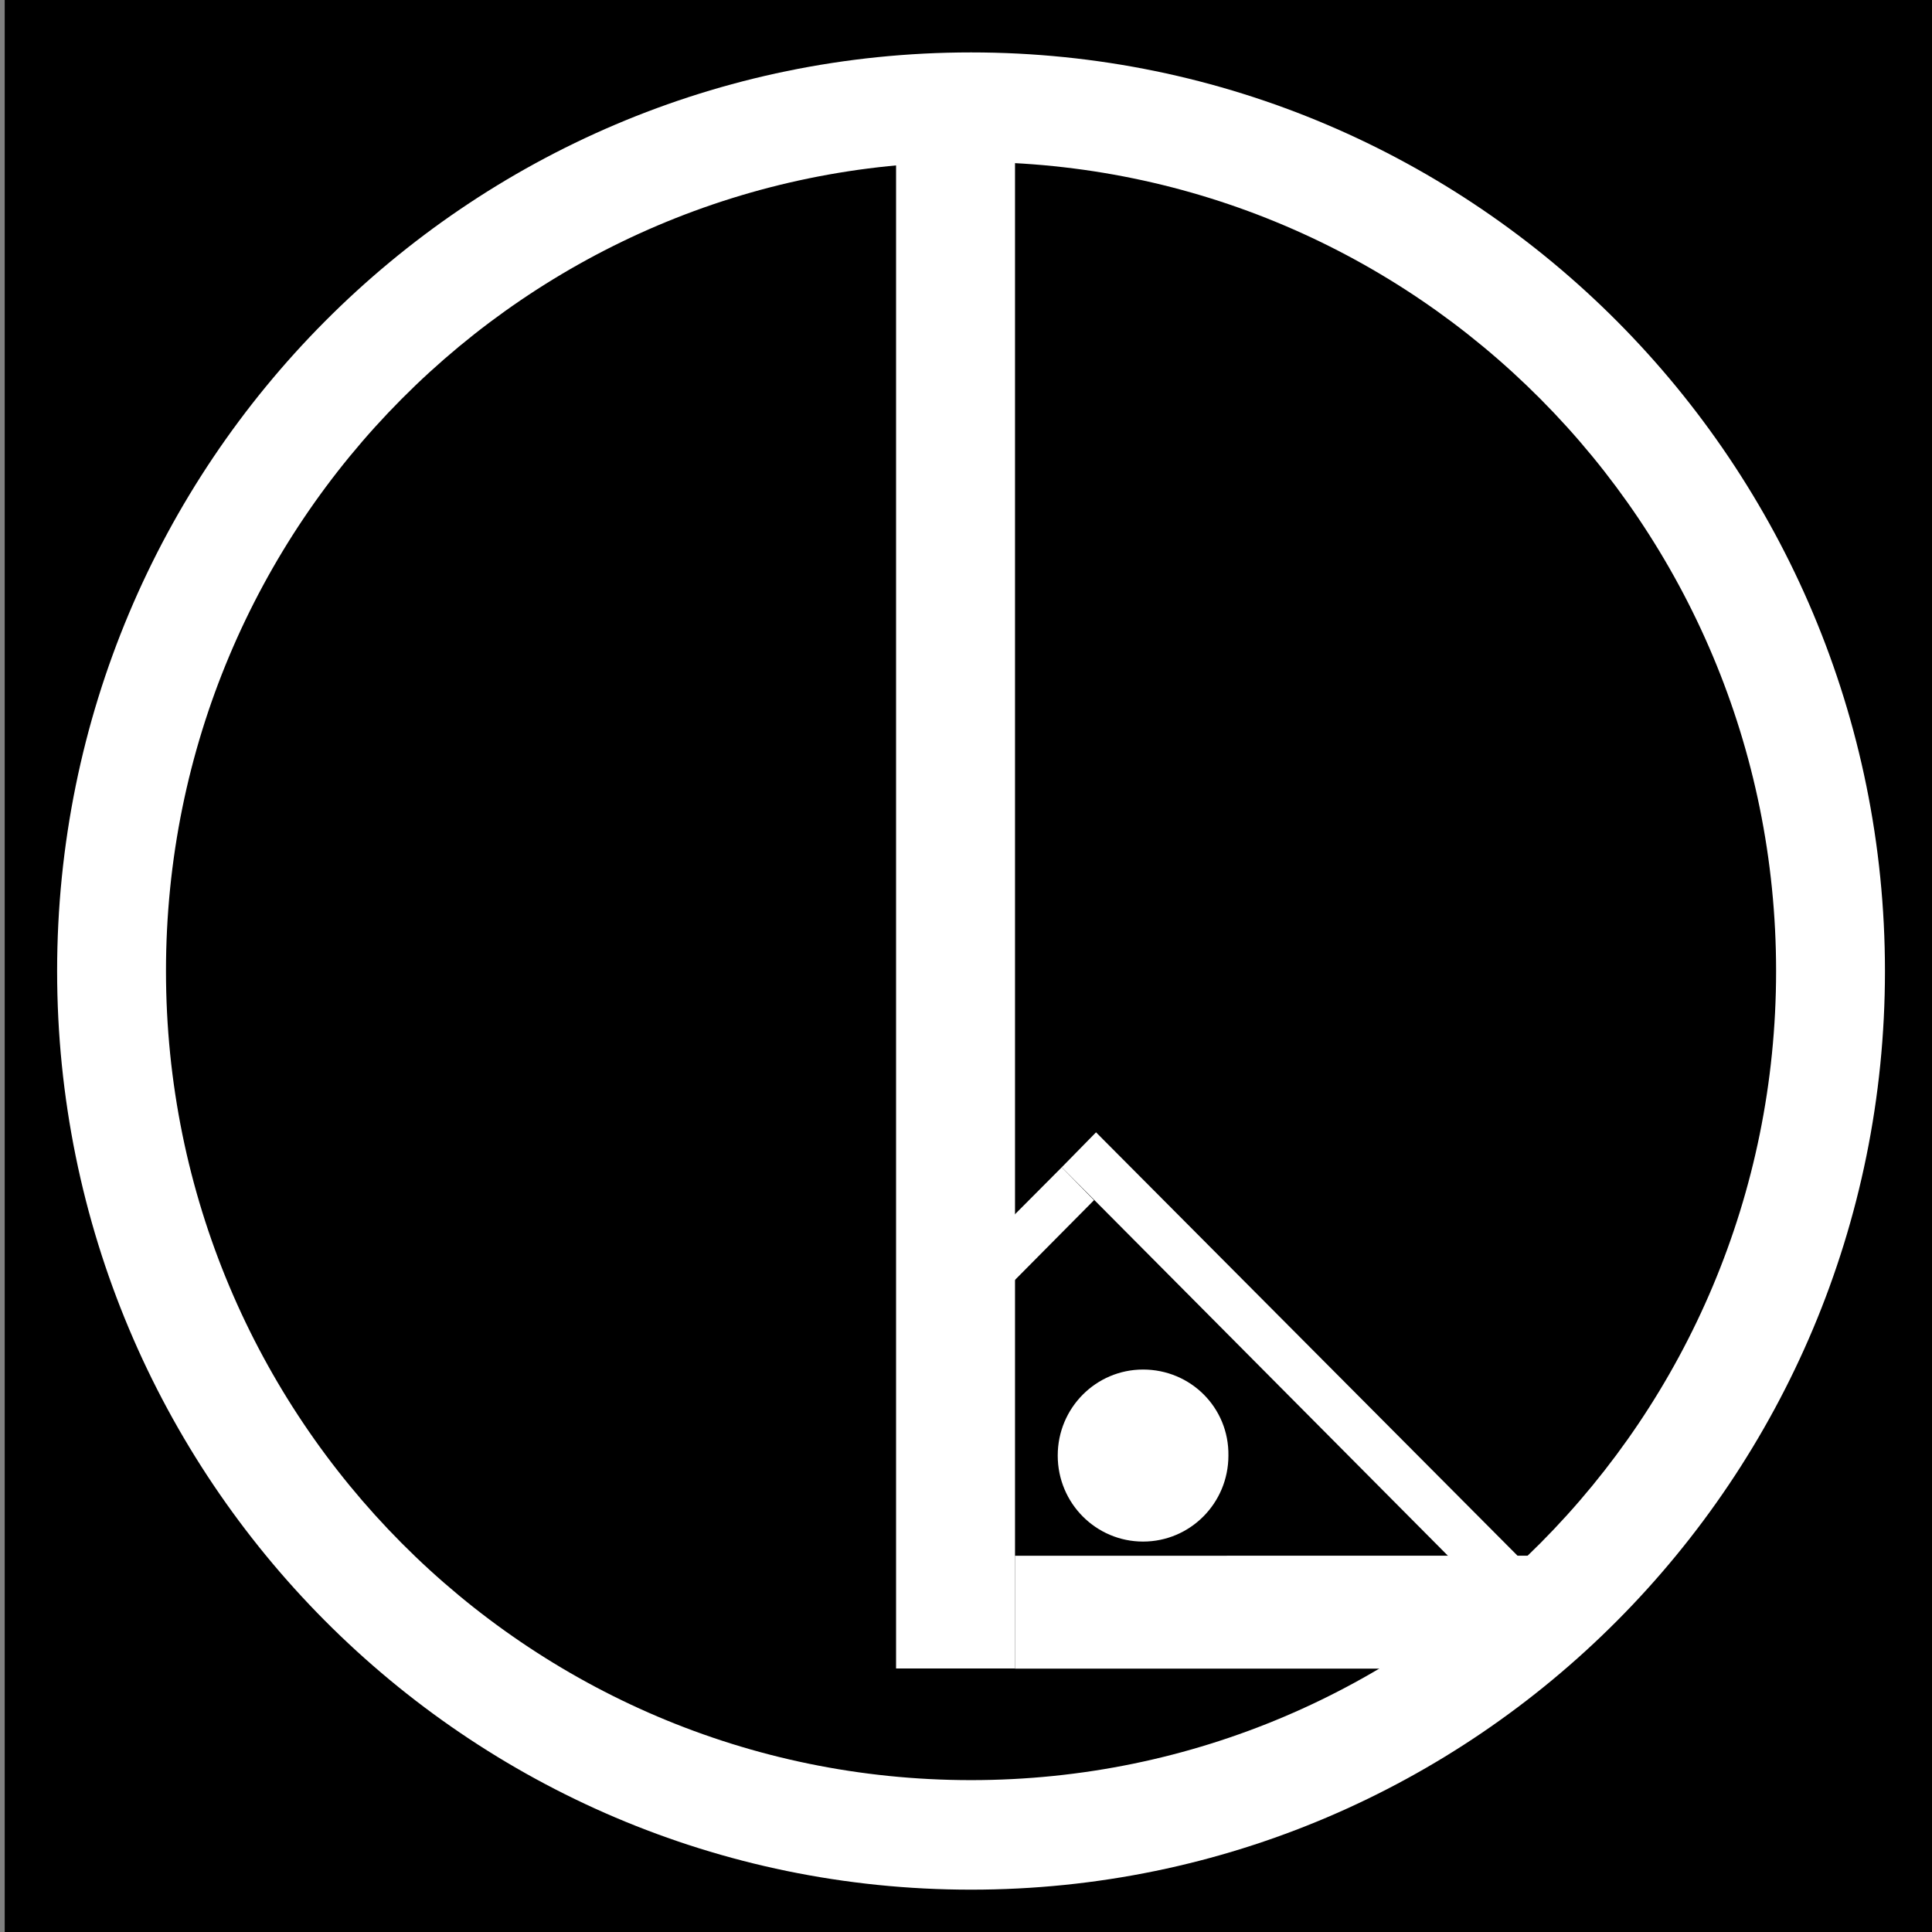
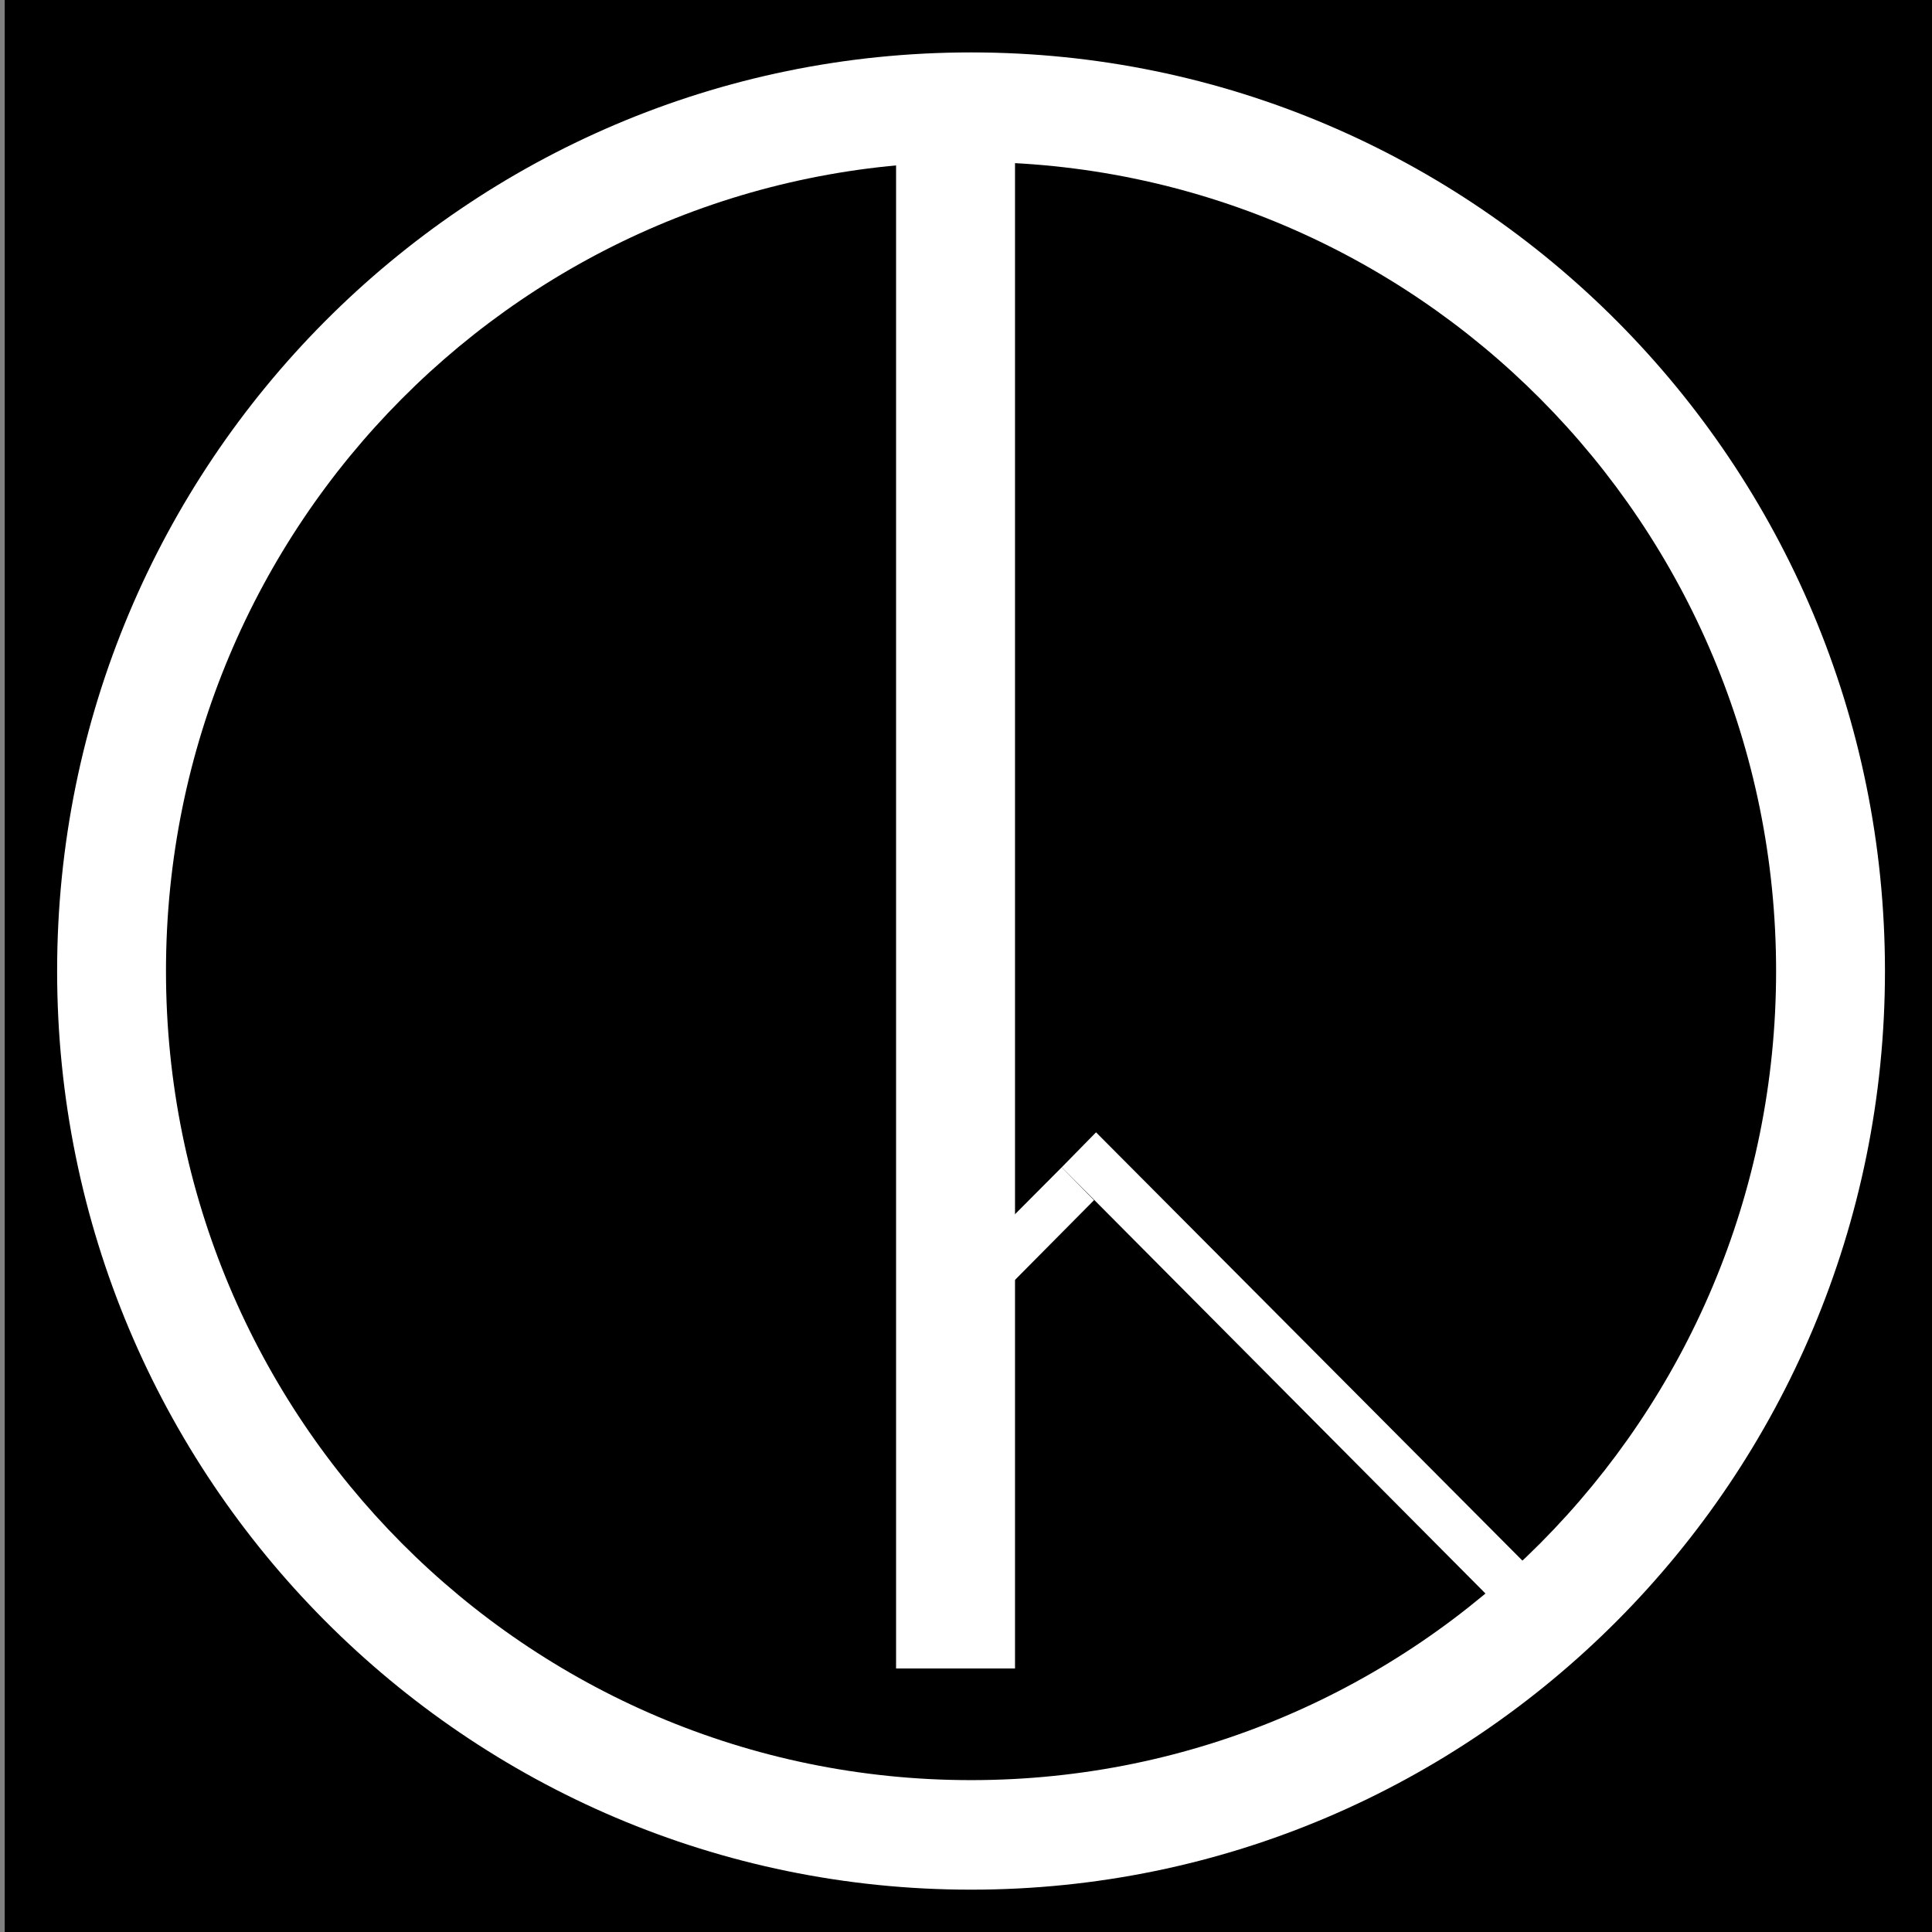
<svg xmlns="http://www.w3.org/2000/svg" version="1.1" id="Layer_1" x="0px" y="0px" viewBox="0 0 287.5 287.5" style="enable-background:new 0 0 287.5 287.5;" xml:space="preserve">
  <rect x="0" y="0" width="287.5" height="287.5" fill="#808080" stroke="none" />
  <style type="text/css">
	.st0{fill:#FFFFFF;}
</style>
  <rect x="0.7" width="287.5" height="287.5" />
  <g>
-     <path class="st0" d="M170.1,203.8c-7,0-12.7,5.7-12.7,12.8c0,7.1,5.7,12.8,12.7,12.8c7,0,12.7-5.7,12.7-12.8   C182.9,209.5,177.2,203.8,170.1,203.8z" />
    <path class="st0" d="M144.5,7.8C69.4,7.8,8.5,69,8.5,144.5c0,75.5,60.9,136.7,136,136.7c75.1,0,136-61.2,136-136.7   C280.5,69,219.6,7.8,144.5,7.8z M144.5,264.9c-66.2,0-119.8-53.9-119.8-120.4C24.7,78,78.3,24.1,144.5,24.1   c66.2,0,119.8,53.9,119.8,120.4C264.3,211,210.7,264.9,144.5,264.9z" />
    <g>
      <polygon class="st0" points="139.8,201.8 134.9,196.9 158,173.7 162.8,178.6   " />
      <polygon class="st0" points="224.6,240.7 158,173.7 163.1,168.5 229.8,235.5   " />
    </g>
    <g>
-       <rect x="182" y="200.6" transform="matrix(-2.880878e-06 -1 1 -2.880878e-06 -49.56 430.307)" class="st0" width="16.8" height="78.8" />
      <rect x="27.9" y="125.2" transform="matrix(-2.903852e-06 -1 1 -2.903852e-06 8.145 276.188)" class="st0" width="228.6" height="17.7" />
    </g>
  </g>
</svg>